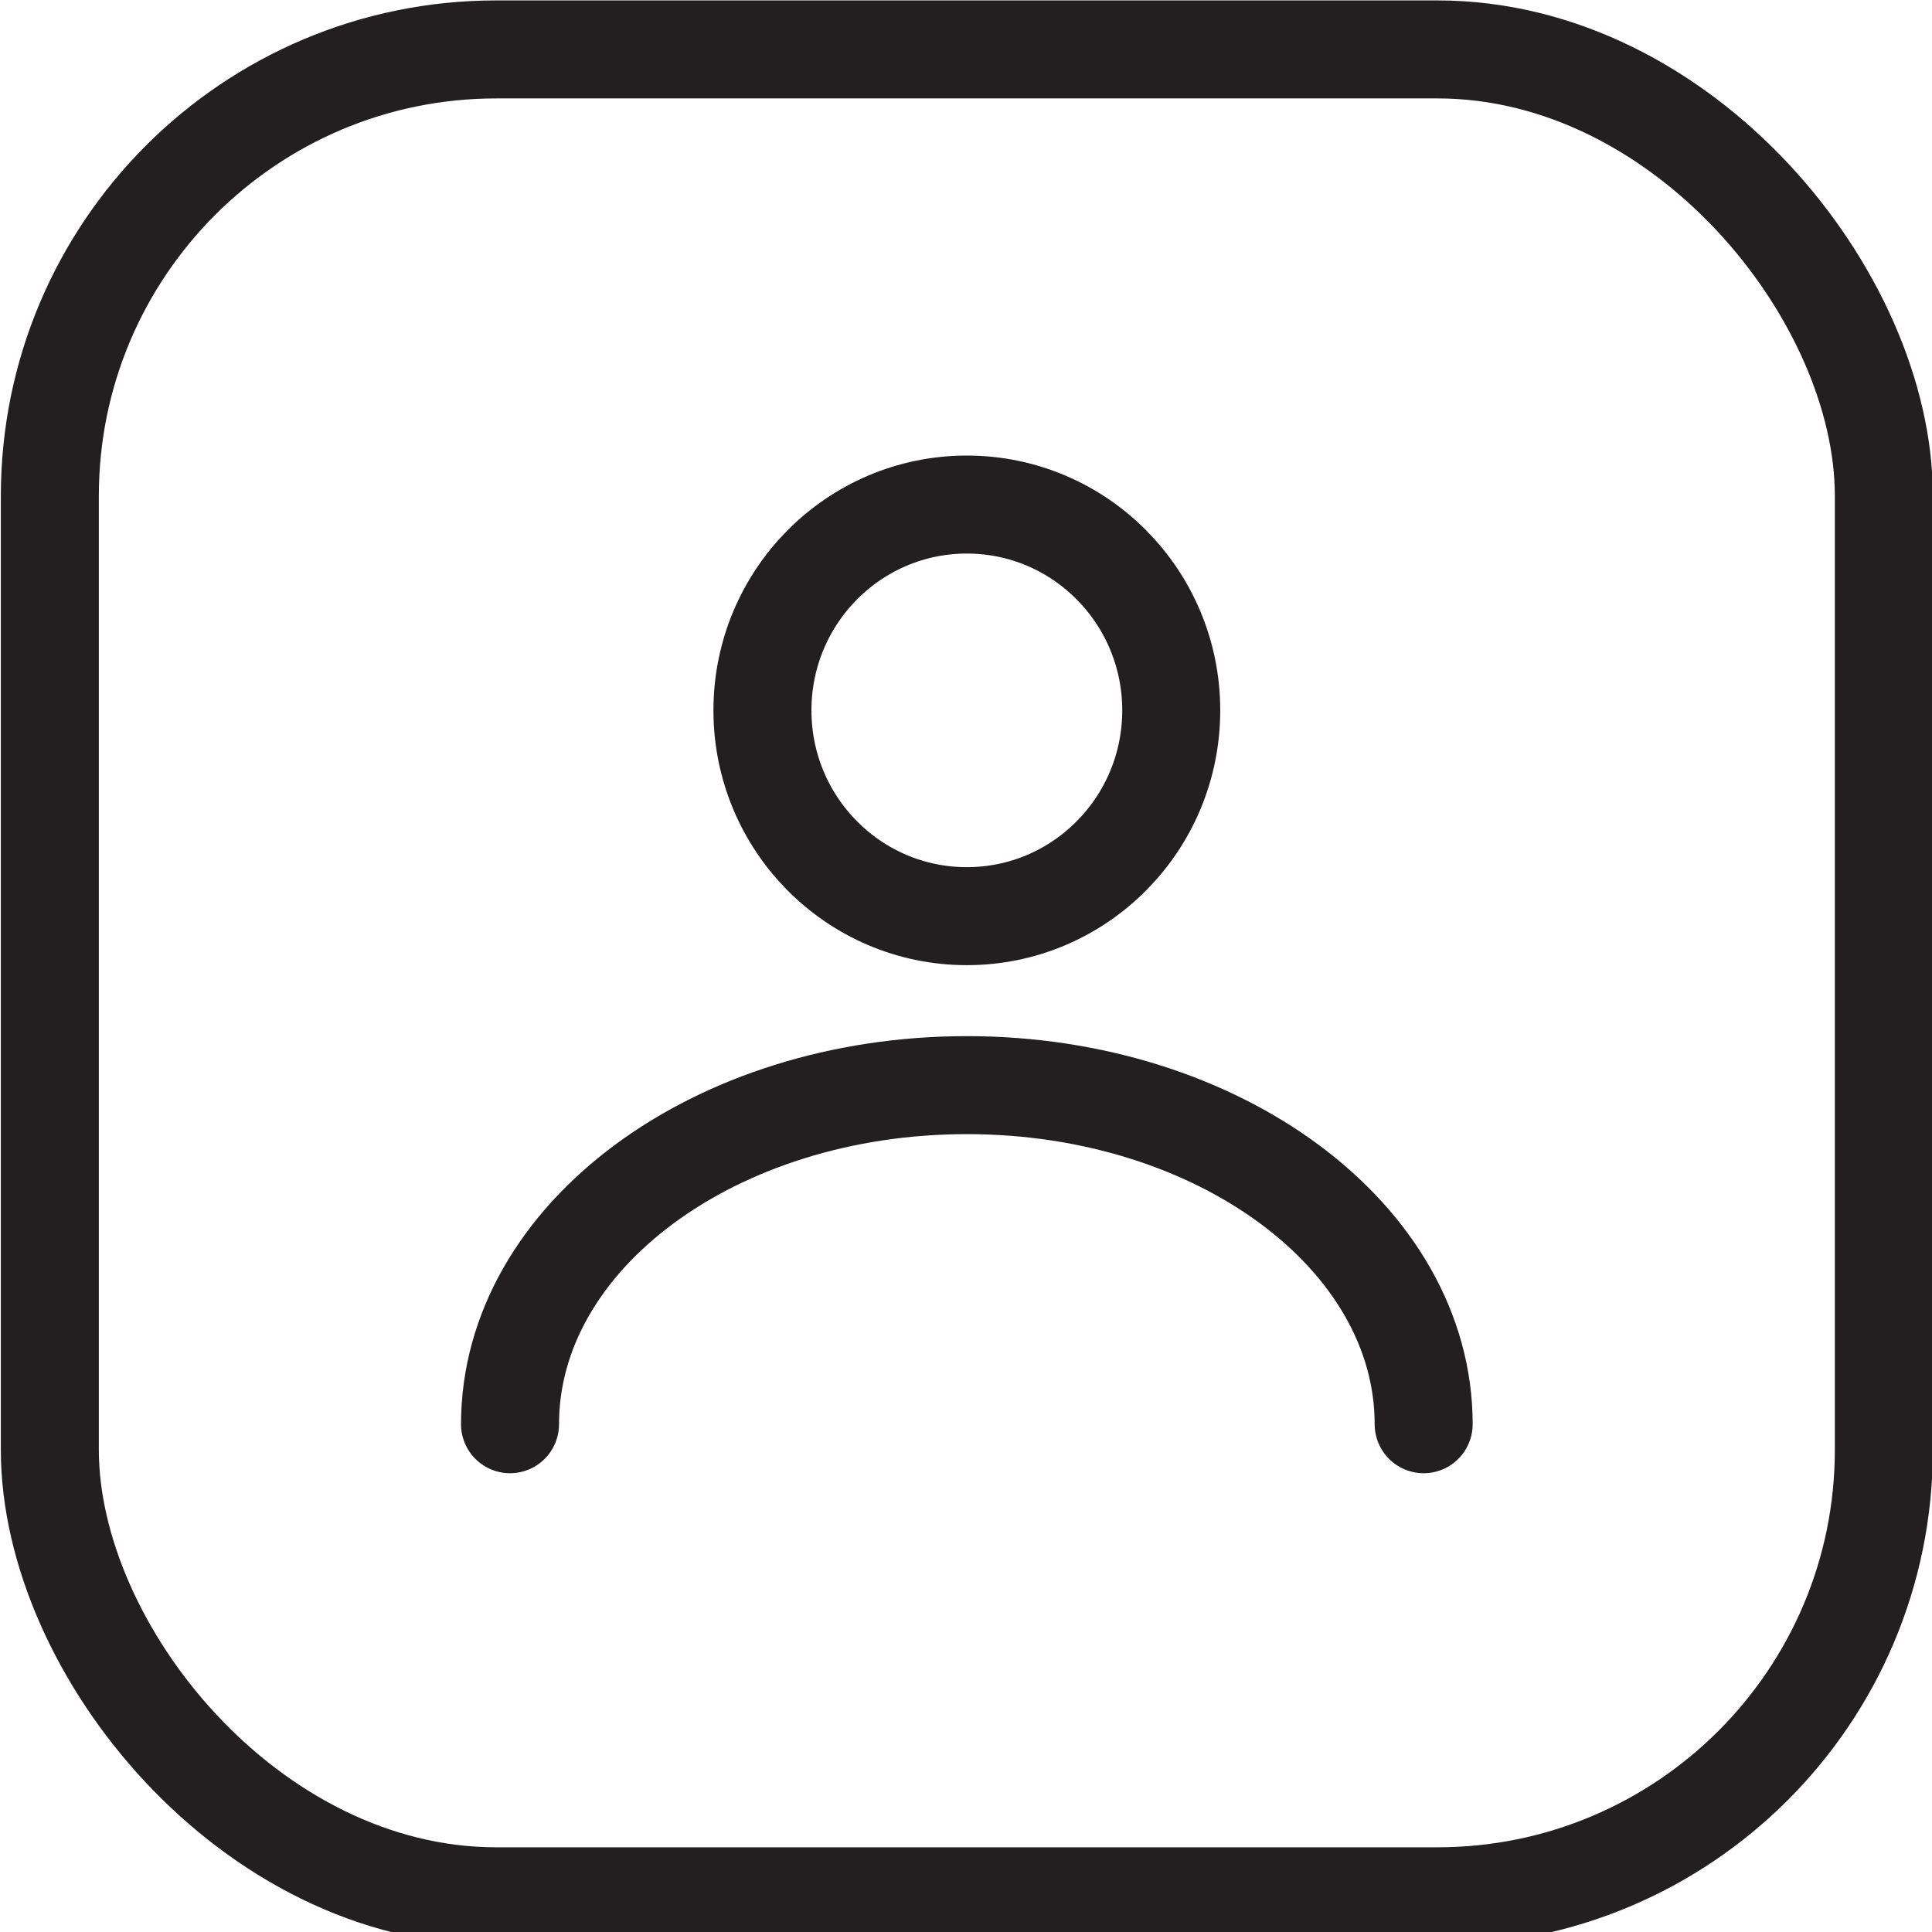
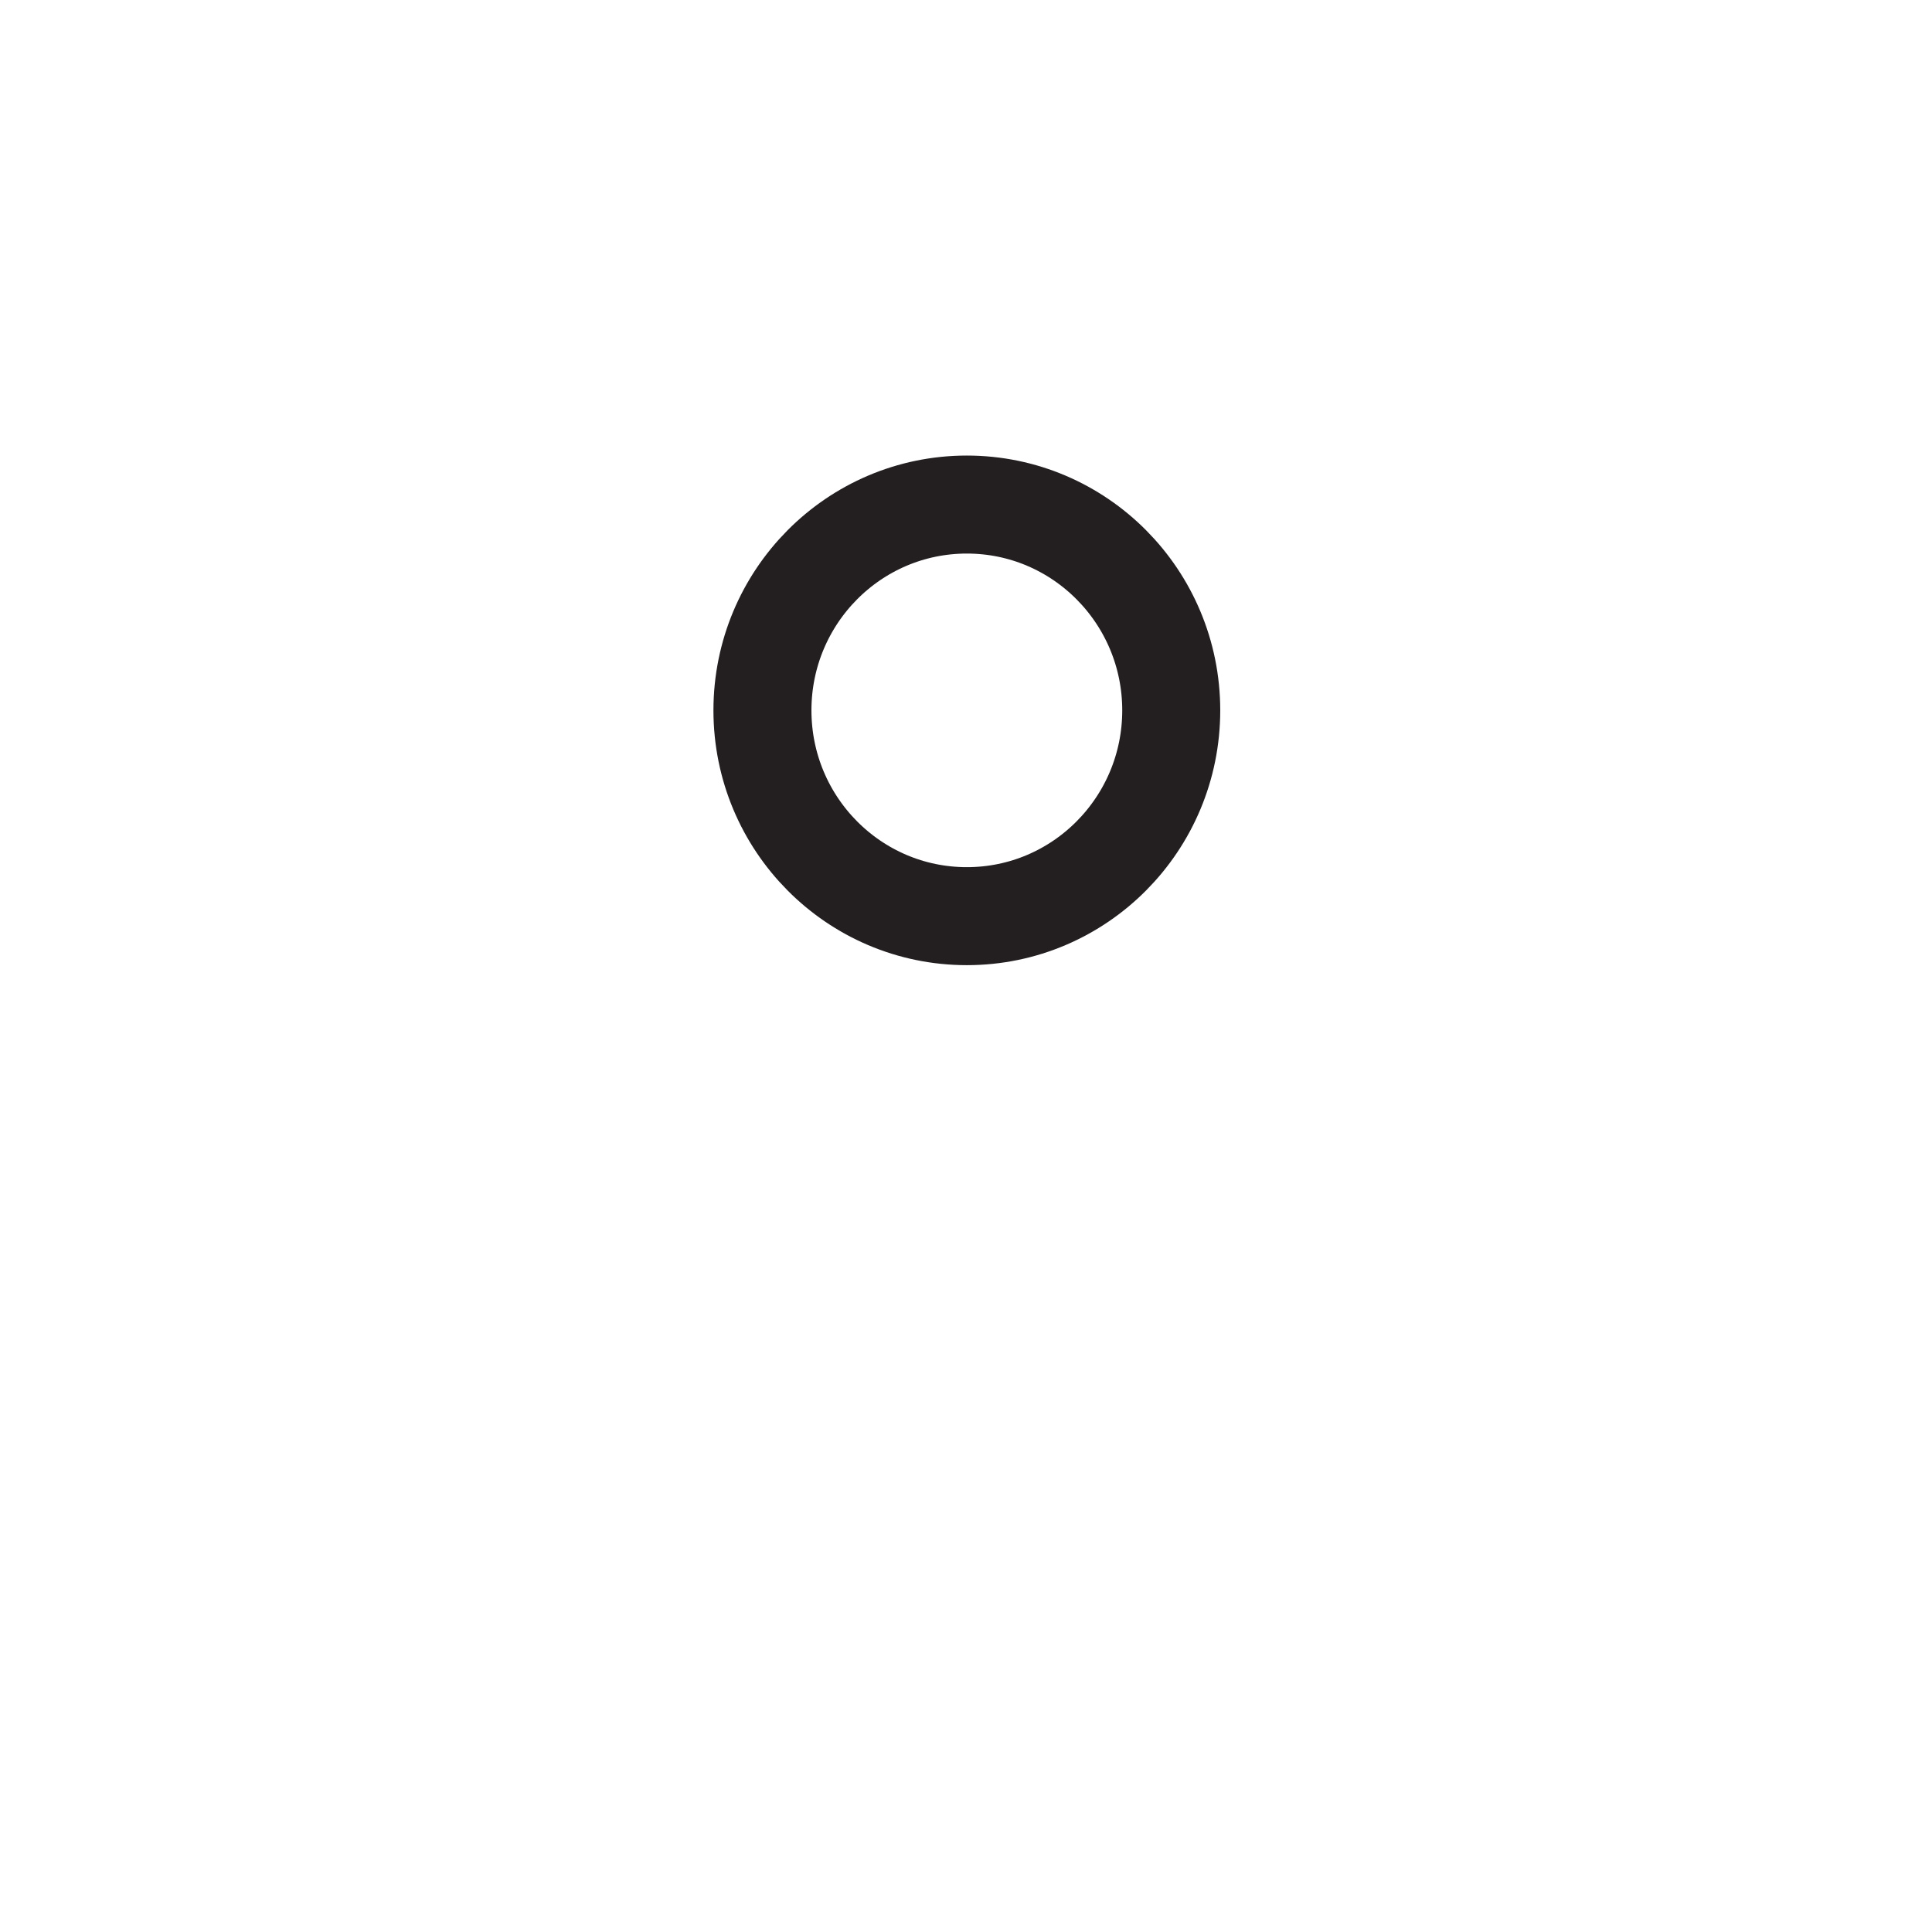
<svg xmlns="http://www.w3.org/2000/svg" preserveAspectRatio="xMidYMid slice" width="138px" height="138px" id="Layer_1" viewBox="0 0 138 138">
  <defs>
    <style>.cls-1{stroke-linecap:round;stroke-linejoin:round;}.cls-1,.cls-2{fill:none;stroke:#231f20;stroke-width:7px;}.cls-2{stroke-miterlimit:10;}</style>
  </defs>
-   <rect class="cls-2" x="3.56" y="3.53" width="131" height="131.92" rx="31.89" ry="31.89" />
  <ellipse class="cls-1" cx="69.06" cy="50.74" rx="14.6" ry="14.7" />
-   <path class="cls-1" d="M36.43,101.73c0-13.38,14.61-24.22,32.63-24.22s32.63,10.85,32.63,24.22" />
</svg>